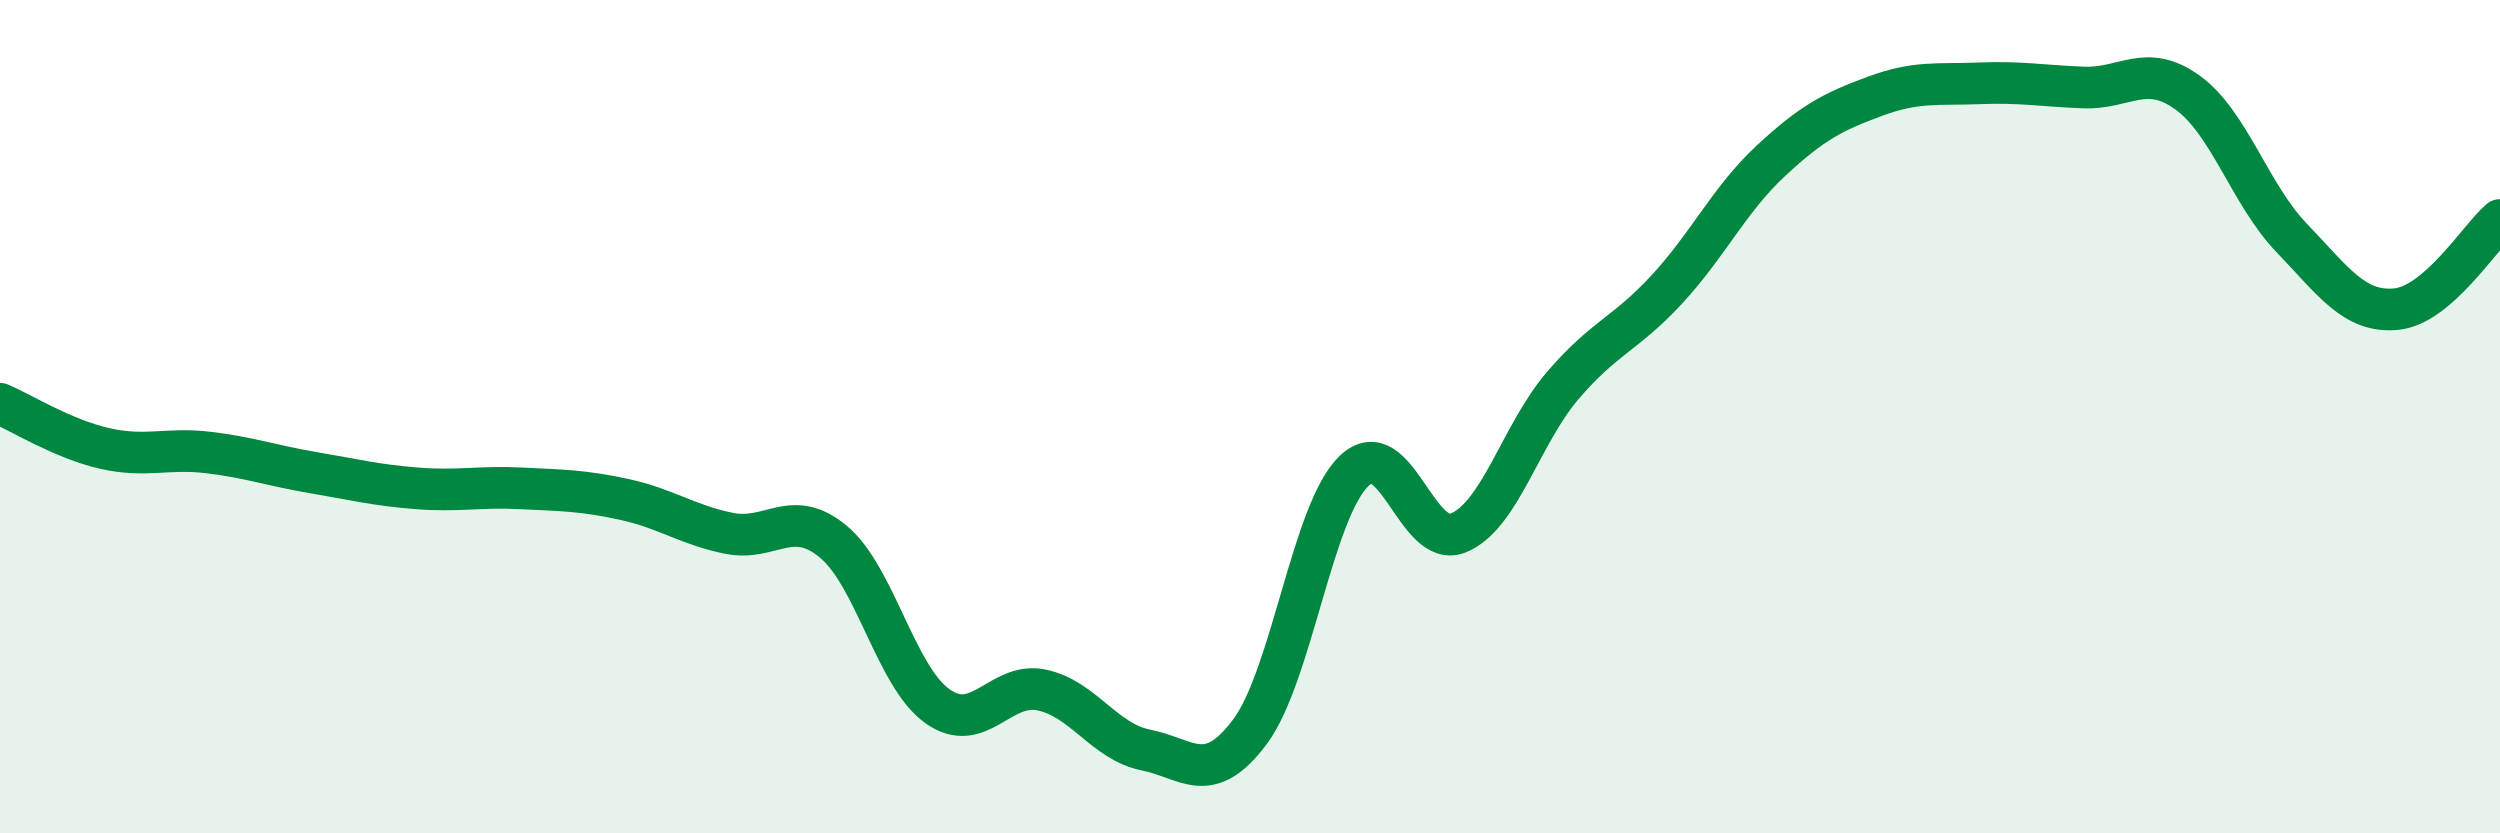
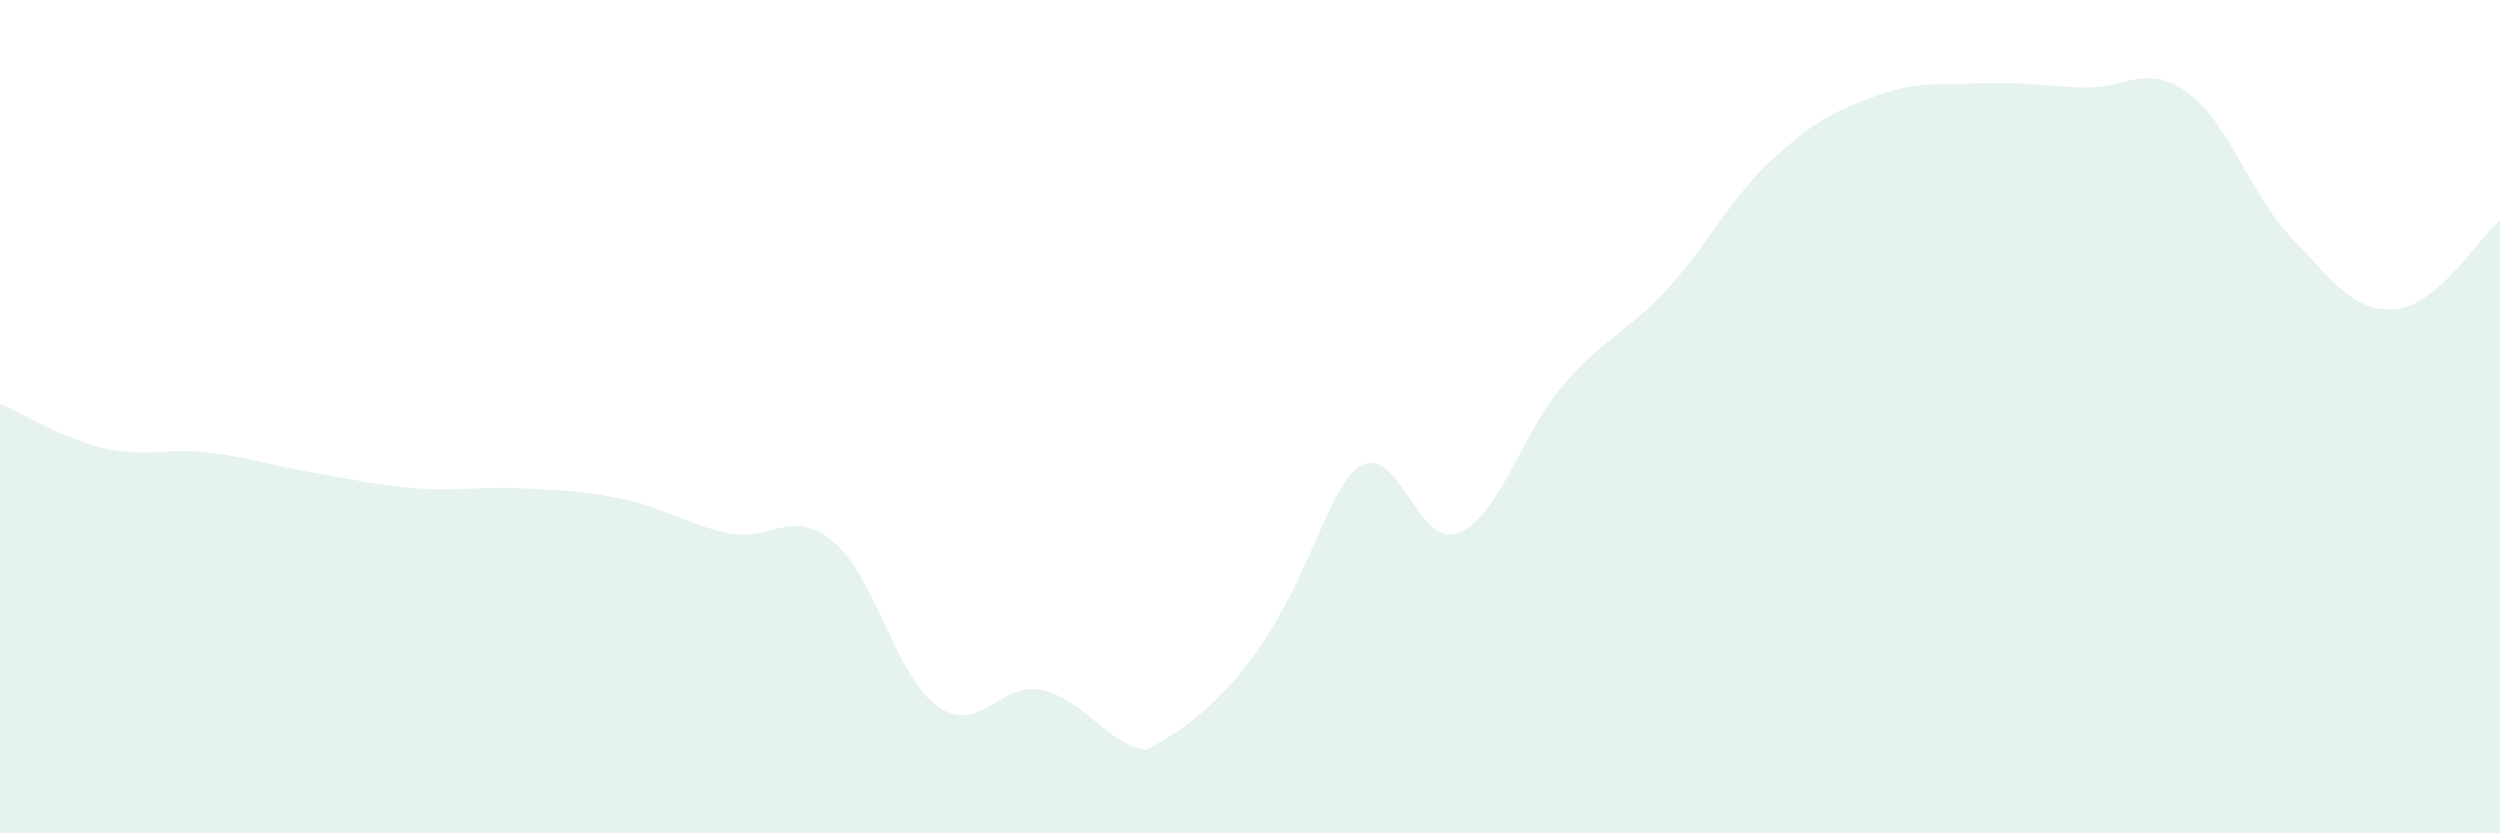
<svg xmlns="http://www.w3.org/2000/svg" width="60" height="20" viewBox="0 0 60 20">
-   <path d="M 0,9.69 C 0.5,9.9 1.5,10.53 2.5,10.76 C 3.5,10.99 4,10.74 5,10.86 C 6,10.98 6.5,11.17 7.5,11.34 C 8.5,11.51 9,11.64 10,11.72 C 11,11.8 11.5,11.67 12.5,11.72 C 13.5,11.77 14,11.77 15,11.99 C 16,12.21 16.5,12.6 17.5,12.8 C 18.5,13 19,12.17 20,13 C 21,13.83 21.5,16.24 22.5,16.95 C 23.5,17.66 24,16.35 25,16.56 C 26,16.77 26.5,17.8 27.5,18 C 28.5,18.2 29,18.9 30,17.56 C 31,16.22 31.5,12.25 32.5,11.3 C 33.5,10.35 34,13.2 35,12.79 C 36,12.38 36.5,10.43 37.5,9.26 C 38.5,8.09 39,8.03 40,6.95 C 41,5.87 41.5,4.79 42.5,3.86 C 43.5,2.93 44,2.68 45,2.31 C 46,1.94 46.5,2.04 47.5,2 C 48.5,1.96 49,2.06 50,2.1 C 51,2.14 51.5,1.5 52.5,2.22 C 53.5,2.94 54,4.67 55,5.71 C 56,6.75 56.5,7.51 57.5,7.42 C 58.5,7.33 59.5,5.71 60,5.28L60 20L0 20Z" fill="#008740" opacity="0.1" stroke-linecap="round" stroke-linejoin="round" />
-   <path d="M 0,9.69 C 0.5,9.9 1.5,10.53 2.5,10.76 C 3.5,10.99 4,10.74 5,10.86 C 6,10.98 6.5,11.17 7.5,11.34 C 8.5,11.51 9,11.64 10,11.72 C 11,11.8 11.5,11.67 12.5,11.72 C 13.5,11.77 14,11.77 15,11.99 C 16,12.21 16.5,12.6 17.5,12.8 C 18.5,13 19,12.17 20,13 C 21,13.83 21.5,16.24 22.5,16.95 C 23.5,17.66 24,16.35 25,16.56 C 26,16.77 26.5,17.8 27.5,18 C 28.5,18.2 29,18.9 30,17.56 C 31,16.22 31.5,12.25 32.5,11.3 C 33.5,10.35 34,13.2 35,12.79 C 36,12.38 36.5,10.43 37.5,9.26 C 38.5,8.09 39,8.03 40,6.95 C 41,5.87 41.5,4.79 42.5,3.86 C 43.5,2.93 44,2.68 45,2.31 C 46,1.94 46.5,2.04 47.5,2 C 48.5,1.96 49,2.06 50,2.1 C 51,2.14 51.5,1.5 52.5,2.22 C 53.5,2.94 54,4.67 55,5.71 C 56,6.75 56.5,7.51 57.5,7.42 C 58.5,7.33 59.5,5.71 60,5.28" stroke="#008740" stroke-width="1" fill="none" stroke-linecap="round" stroke-linejoin="round" />
+   <path d="M 0,9.69 C 0.5,9.9 1.5,10.53 2.5,10.76 C 3.5,10.99 4,10.74 5,10.86 C 6,10.98 6.5,11.17 7.5,11.34 C 8.5,11.51 9,11.64 10,11.72 C 11,11.8 11.5,11.67 12.5,11.72 C 13.5,11.77 14,11.77 15,11.99 C 16,12.21 16.5,12.6 17.5,12.8 C 18.5,13 19,12.17 20,13 C 21,13.83 21.5,16.24 22.5,16.95 C 23.5,17.66 24,16.35 25,16.56 C 26,16.77 26.5,17.8 27.5,18 C 31,16.22 31.5,12.25 32.5,11.3 C 33.5,10.35 34,13.2 35,12.79 C 36,12.38 36.5,10.43 37.5,9.26 C 38.5,8.09 39,8.03 40,6.95 C 41,5.87 41.5,4.79 42.5,3.86 C 43.5,2.93 44,2.68 45,2.31 C 46,1.94 46.5,2.04 47.5,2 C 48.5,1.96 49,2.06 50,2.1 C 51,2.14 51.5,1.5 52.5,2.22 C 53.5,2.94 54,4.67 55,5.71 C 56,6.75 56.5,7.51 57.5,7.42 C 58.5,7.33 59.5,5.71 60,5.28L60 20L0 20Z" fill="#008740" opacity="0.1" stroke-linecap="round" stroke-linejoin="round" />
</svg>